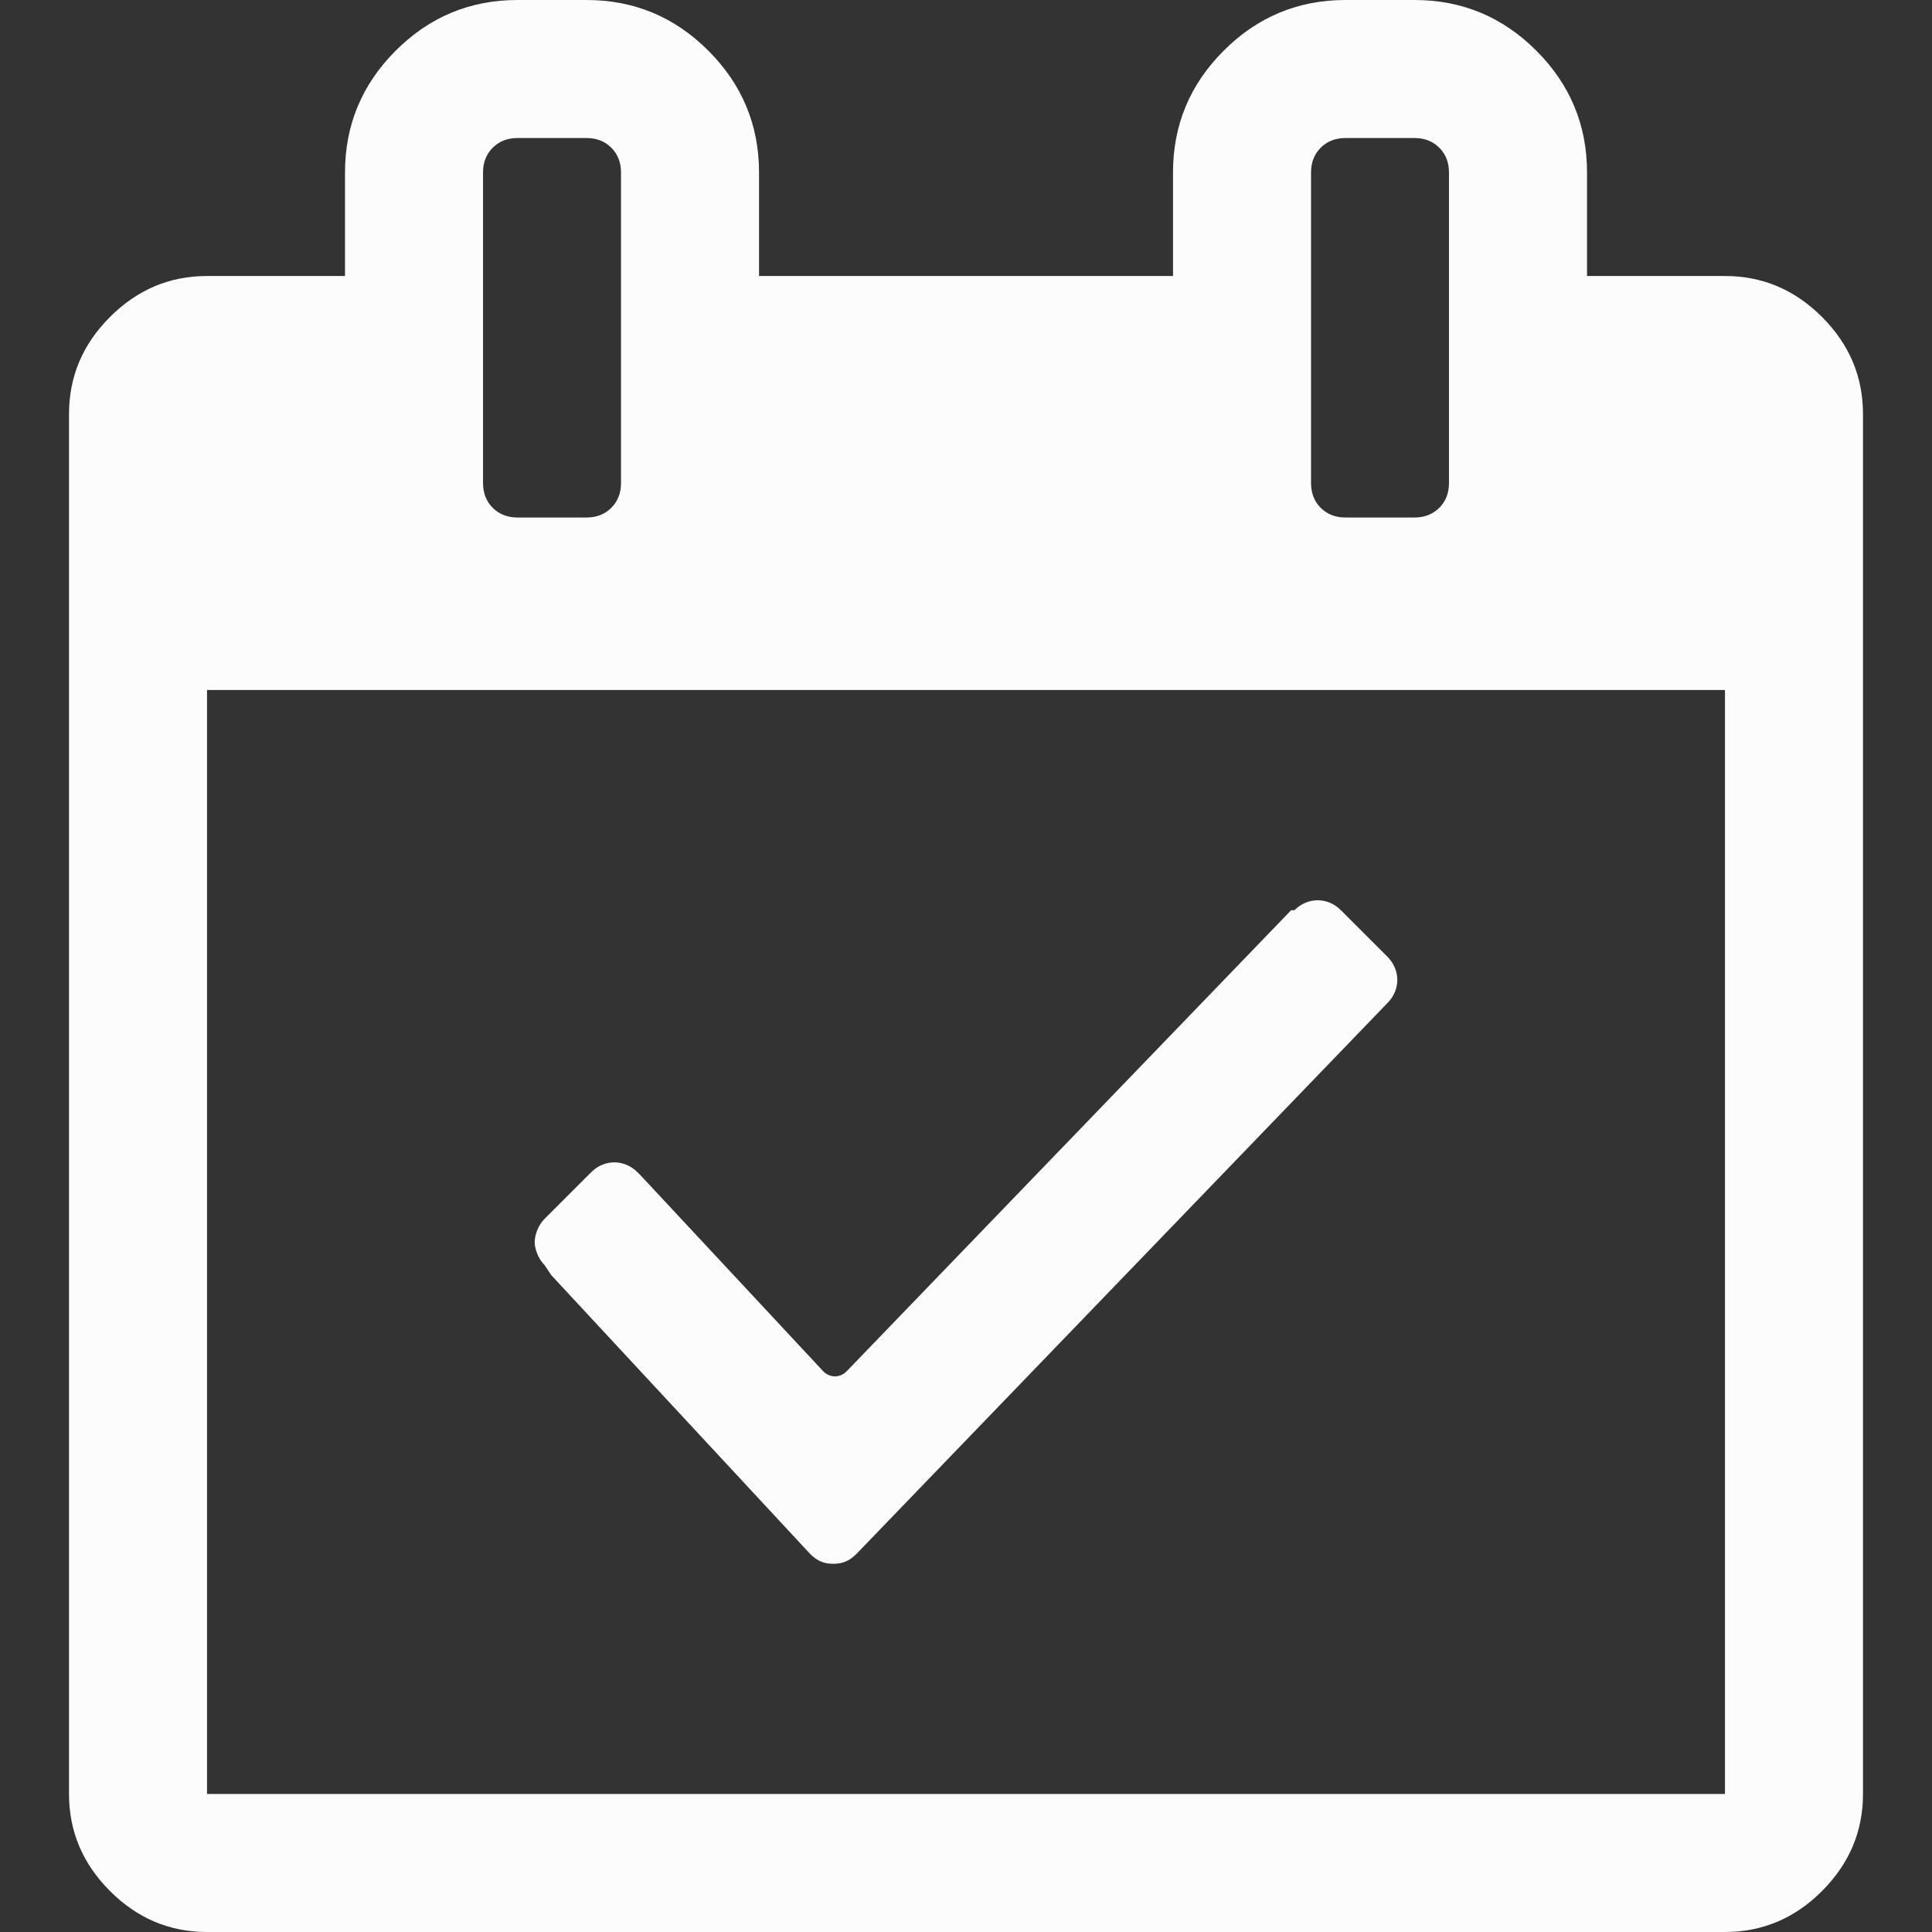
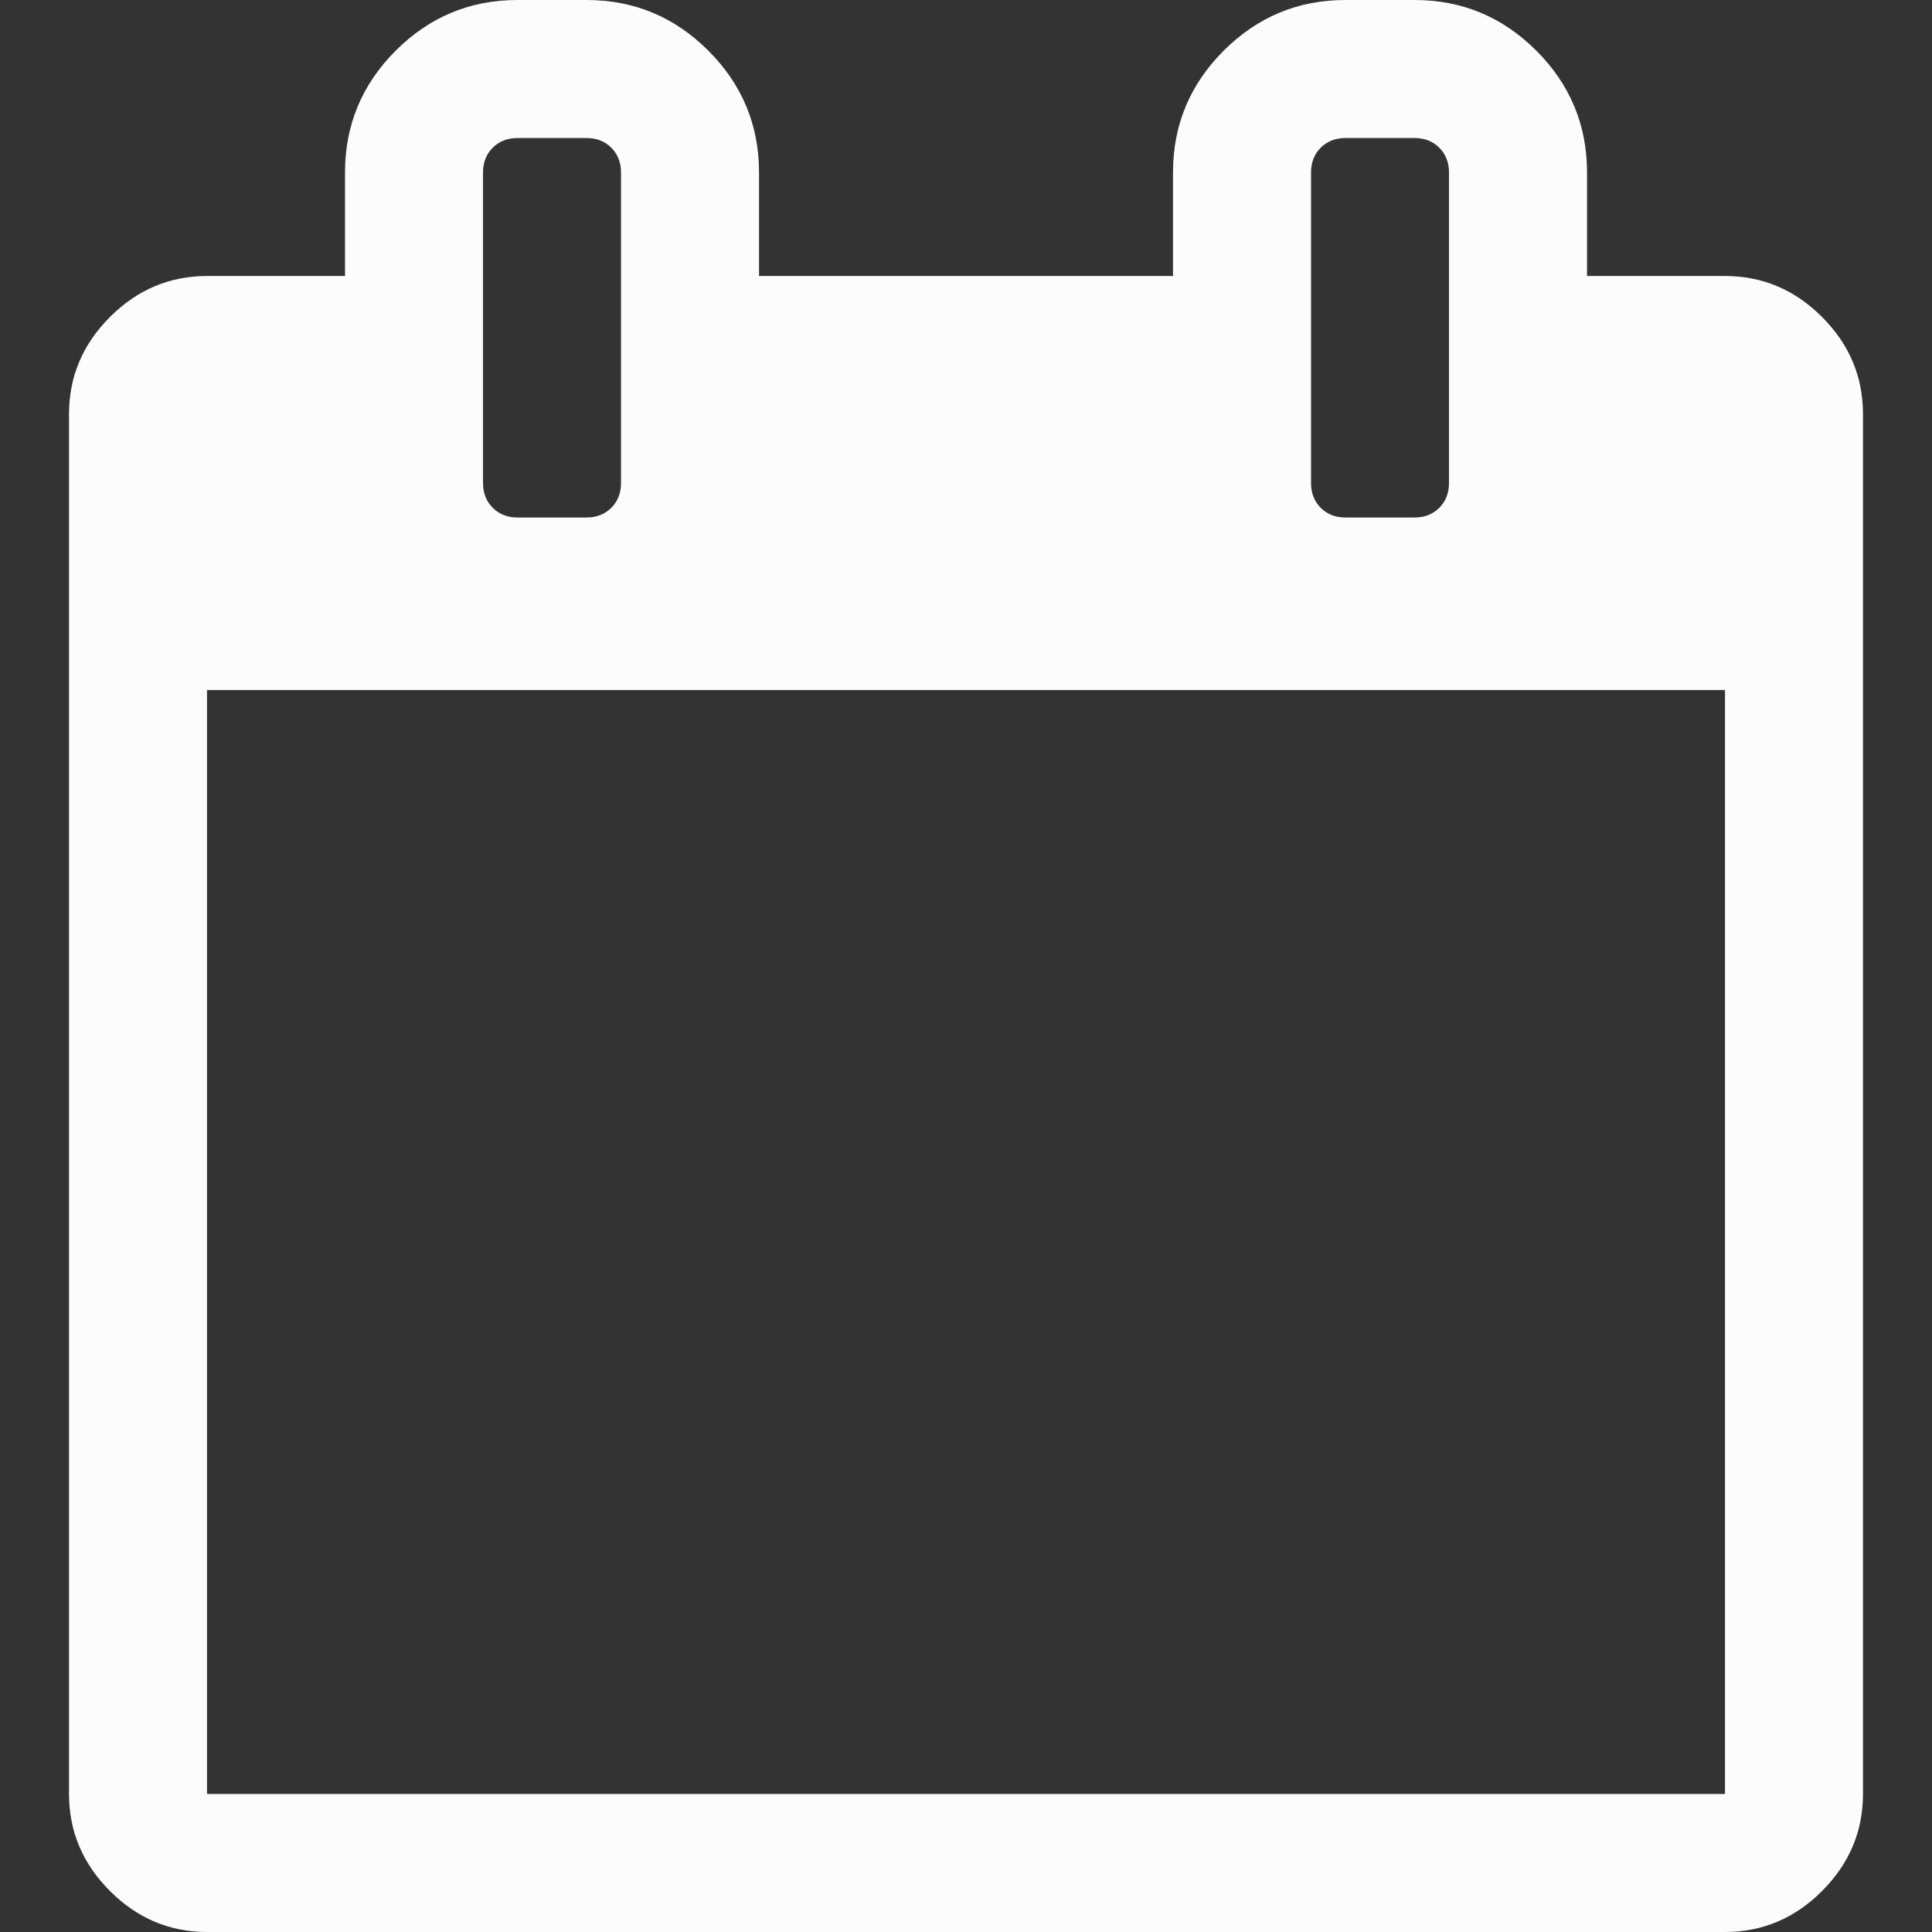
<svg xmlns="http://www.w3.org/2000/svg" version="1.1" id="Capa_1" x="0px" y="0px" width="512px" height="512px" viewBox="0 0 512 512" enable-background="new 0 0 512 512" xml:space="preserve">
  <rect x="0" y="0" width="512" height="512" fill="#333333" stroke="none" />
  <g>
    <path fill="#FCFCFC" d="M482.858,84.002c-7.23-7.238-15.809-10.857-25.713-10.857h-36.566v-27.43   c0-12.569-4.48-23.332-13.432-32.284C398.19,4.478,387.434,0,374.859,0h-18.281c-12.574,0-23.335,4.478-32.287,13.432   c-8.956,8.951-13.432,19.715-13.432,32.284v27.43H201.151v-27.43c0-12.569-4.479-23.332-13.432-32.284   C178.768,4.478,168.006,0,155.432,0h-18.284c-12.571,0-23.333,4.478-32.287,13.432C95.91,22.383,91.43,33.146,91.43,45.716v27.43   H54.862c-9.907,0-18.478,3.619-25.715,10.857c-7.238,7.237-10.858,15.812-10.858,25.715v365.714c0,9.897,3.62,18.47,10.858,25.712   c7.237,7.236,15.807,10.856,25.715,10.856h402.276c9.904,0,18.483-3.619,25.713-10.856c7.239-7.239,10.859-15.815,10.859-25.712   V109.717C493.71,99.811,490.094,91.24,482.858,84.002z M347.436,45.719c0-2.669,0.85-4.861,2.562-6.572   c1.712-1.712,3.904-2.57,6.575-2.57h18.28c2.673,0,4.856,0.854,6.575,2.57c1.713,1.713,2.568,3.906,2.568,6.572v82.283   c0,2.668-0.855,4.856-2.568,6.572c-1.719,1.71-3.902,2.57-6.575,2.57h-18.28c-2.671,0-4.863-0.855-6.575-2.57   c-1.712-1.716-2.562-3.904-2.562-6.572V45.719z M128.006,45.719c0-2.669,0.856-4.861,2.57-6.572c1.715-1.712,3.904-2.57,6.572-2.57   h18.284c2.669,0,4.861,0.854,6.572,2.57c1.712,1.713,2.572,3.906,2.572,6.572v82.283c0,2.668-0.855,4.859-2.572,6.572   c-1.714,1.71-3.903,2.57-6.572,2.57h-18.284c-2.668,0-4.859-0.855-6.572-2.57c-1.71-1.716-2.57-3.904-2.57-6.572V45.719z    M457.139,475.428H54.862V182.859h402.276V475.428z" />
  </g>
-   <path fill="#FCFCFC" d="M144.337,335.293c-1.758-1.758-2.638-4.396-2.638-6.154c0-1.76,0.879-4.396,2.638-6.155l12.309-12.309  c3.517-3.518,8.792-3.518,12.31,0l0.879,0.878l48.357,51.876c1.758,1.758,4.396,1.758,6.155,0l117.817-122.214h0.879l0,0  c3.518-3.517,8.793-3.517,12.31,0l12.31,12.31c3.517,3.517,3.517,8.792,0,12.31l0,0L226.985,411.787  c-1.758,1.758-3.517,2.637-6.154,2.637c-2.638,0-4.396-0.879-6.155-2.637l-68.58-73.857L144.337,335.293L144.337,335.293z" />
</svg>